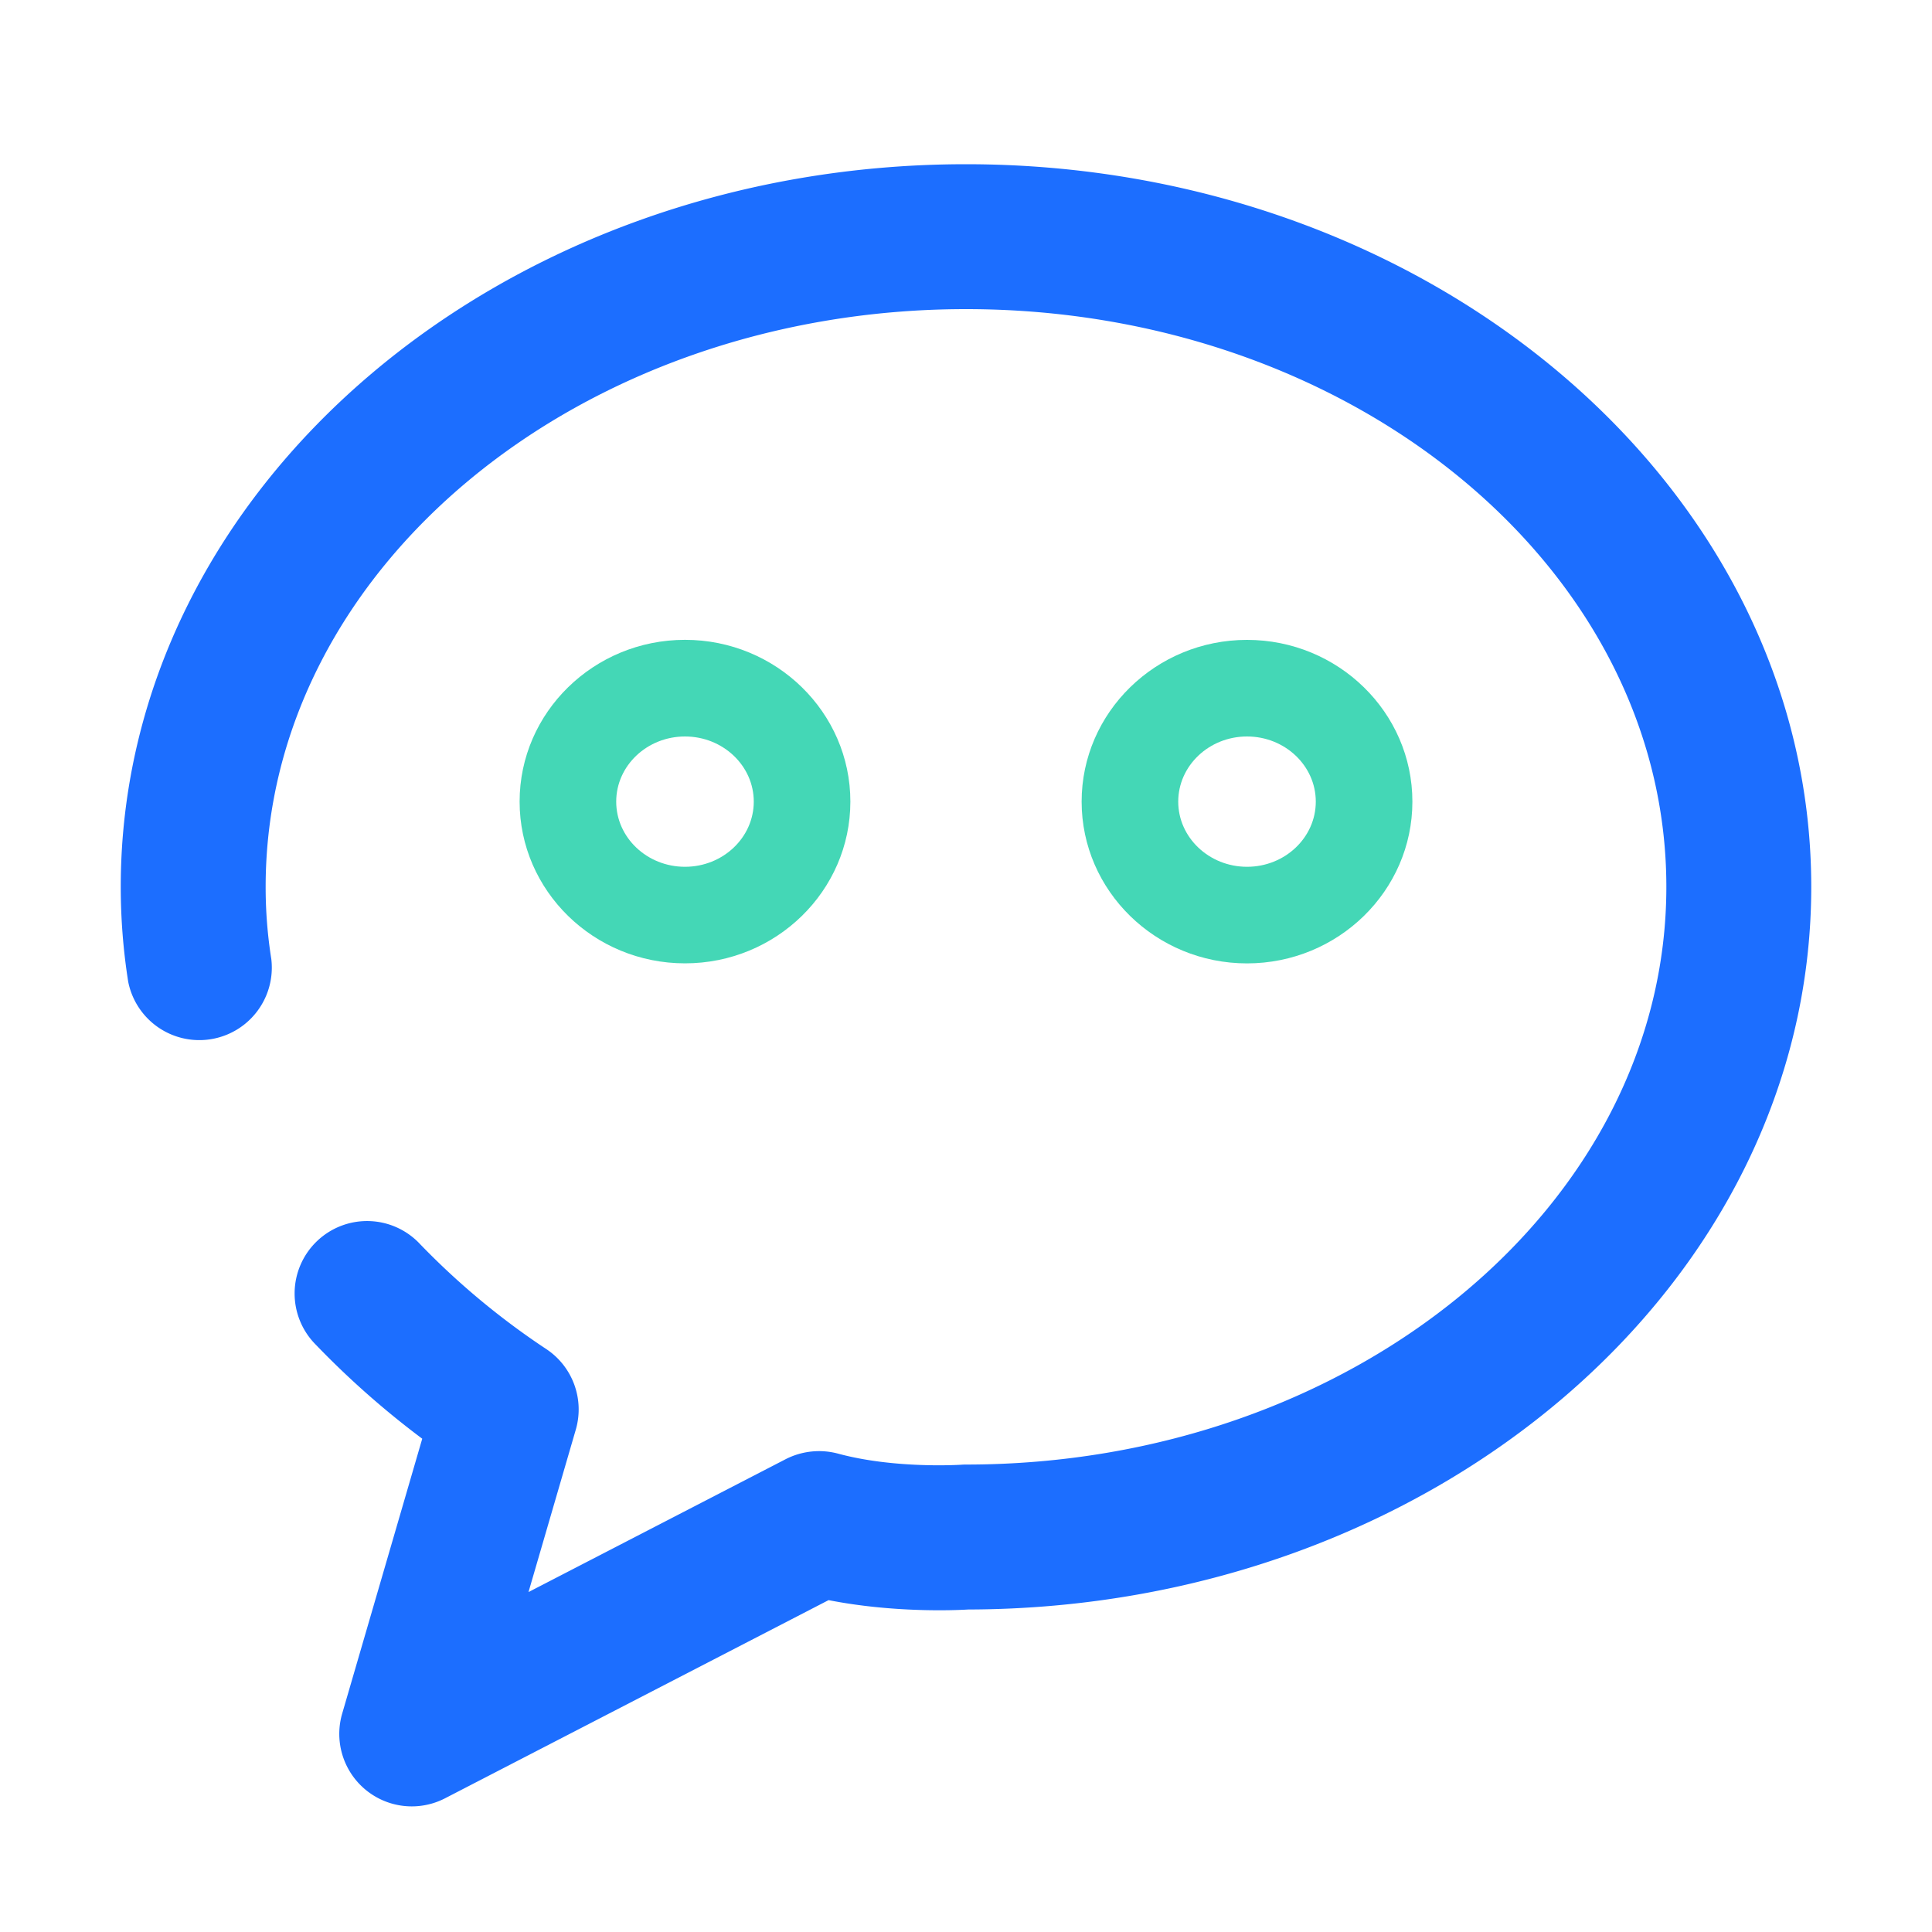
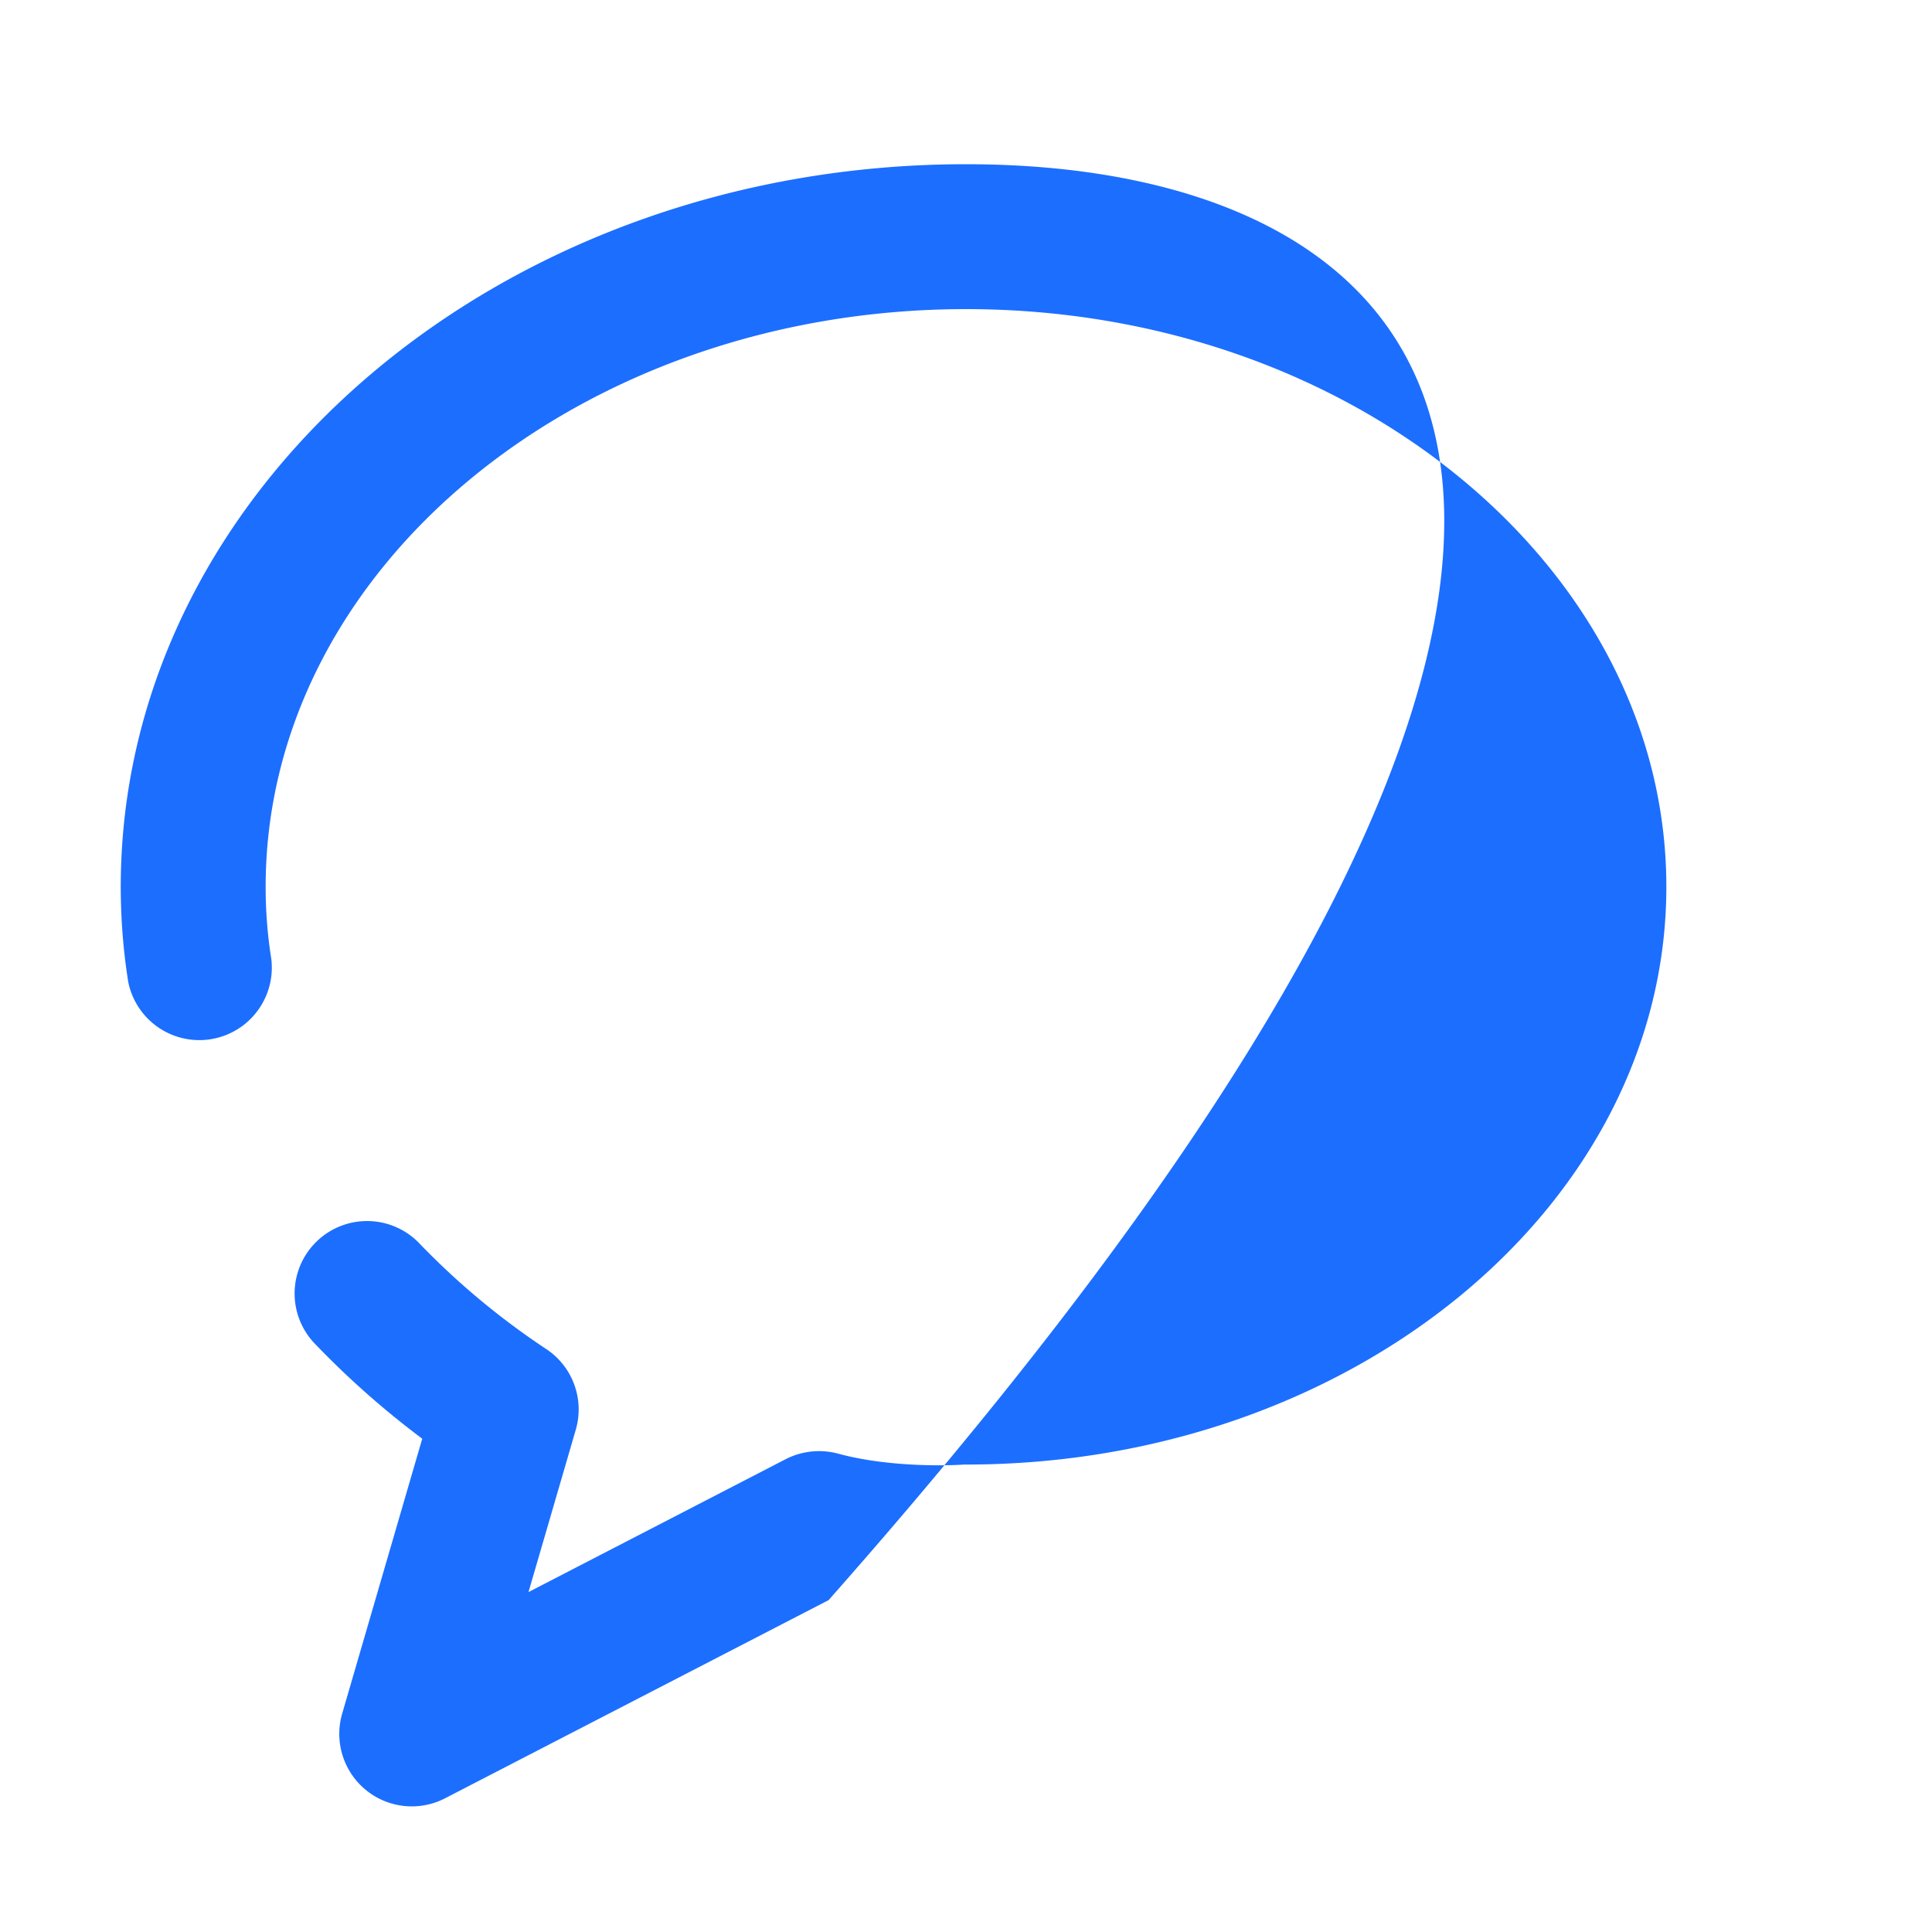
<svg xmlns="http://www.w3.org/2000/svg" t="1621308136463" class="icon" viewBox="0 0 1024 1024" version="1.1" p-id="52994" width="65" height="65">
  <defs>
    <style type="text/css" />
  </defs>
-   <path d="M512 87.04c-247.014 0-448 171.827-448 383.002 0 16.87 1.331 33.766 3.942 50.253a38.426 38.426 0 0 0 75.853-12.006 243.072 243.072 0 0 1-2.995-38.221C140.8 301.21 307.328 163.84 512 163.84s371.2 137.37 371.2 306.202c0 168.832-166.528 306.202-371.2 306.202a30.464 30.464 0 0 0-2.662 0.102c-0.358 0-35.046 2.278-65.229-5.914a38.912 38.912 0 0 0-27.648 2.944l-136.346 70.451 25.062-86.067a38.4 38.4 0 0 0-15.565-42.675 399.36 399.36 0 0 1-66.867-55.578 38.4 38.4 0 1 0-55.424 53.146 463.872 463.872 0 0 0 56.474 49.894L181.35 908.288a38.426 38.426 0 0 0 54.477 44.877l203.341-105.062c34.125 6.707 66.56 5.427 74.01 4.966 246.502-0.538 446.822-172.134 446.822-383.002C960 258.867 759.014 87.04 512 87.04z" fill="#1C6EFF" p-id="52995" data-spm-anchor-id="a313x.7781069.0.i216" class="" />
-   <path d="M363.059 510.592c48.333 0 87.654-38.451 87.654-85.734s-39.322-85.734-87.654-85.734-87.654 38.451-87.654 85.734 39.296 85.734 87.654 85.734z m0-120.243c20.096 0 36.454 15.488 36.454 34.534s-16.358 34.534-36.454 34.534-36.454-15.488-36.454-34.534 16.333-34.534 36.454-34.534zM748.595 424.883c0-47.283-39.322-85.734-87.654-85.734s-87.654 38.451-87.654 85.734 39.322 85.734 87.654 85.734c48.333-0.026 87.654-38.477 87.654-85.734z m-124.109 0c0-19.046 16.358-34.534 36.454-34.534s36.454 15.488 36.454 34.534-16.358 34.534-36.454 34.534-36.454-15.514-36.454-34.534z" fill="#44D7B6" p-id="52996" data-spm-anchor-id="a313x.7781069.0.i217" class="selected" />
+   <path d="M512 87.04c-247.014 0-448 171.827-448 383.002 0 16.87 1.331 33.766 3.942 50.253a38.426 38.426 0 0 0 75.853-12.006 243.072 243.072 0 0 1-2.995-38.221C140.8 301.21 307.328 163.84 512 163.84s371.2 137.37 371.2 306.202c0 168.832-166.528 306.202-371.2 306.202a30.464 30.464 0 0 0-2.662 0.102c-0.358 0-35.046 2.278-65.229-5.914a38.912 38.912 0 0 0-27.648 2.944l-136.346 70.451 25.062-86.067a38.4 38.4 0 0 0-15.565-42.675 399.36 399.36 0 0 1-66.867-55.578 38.4 38.4 0 1 0-55.424 53.146 463.872 463.872 0 0 0 56.474 49.894L181.35 908.288a38.426 38.426 0 0 0 54.477 44.877l203.341-105.062C960 258.867 759.014 87.04 512 87.04z" fill="#1C6EFF" p-id="52995" data-spm-anchor-id="a313x.7781069.0.i216" class="" />
</svg>